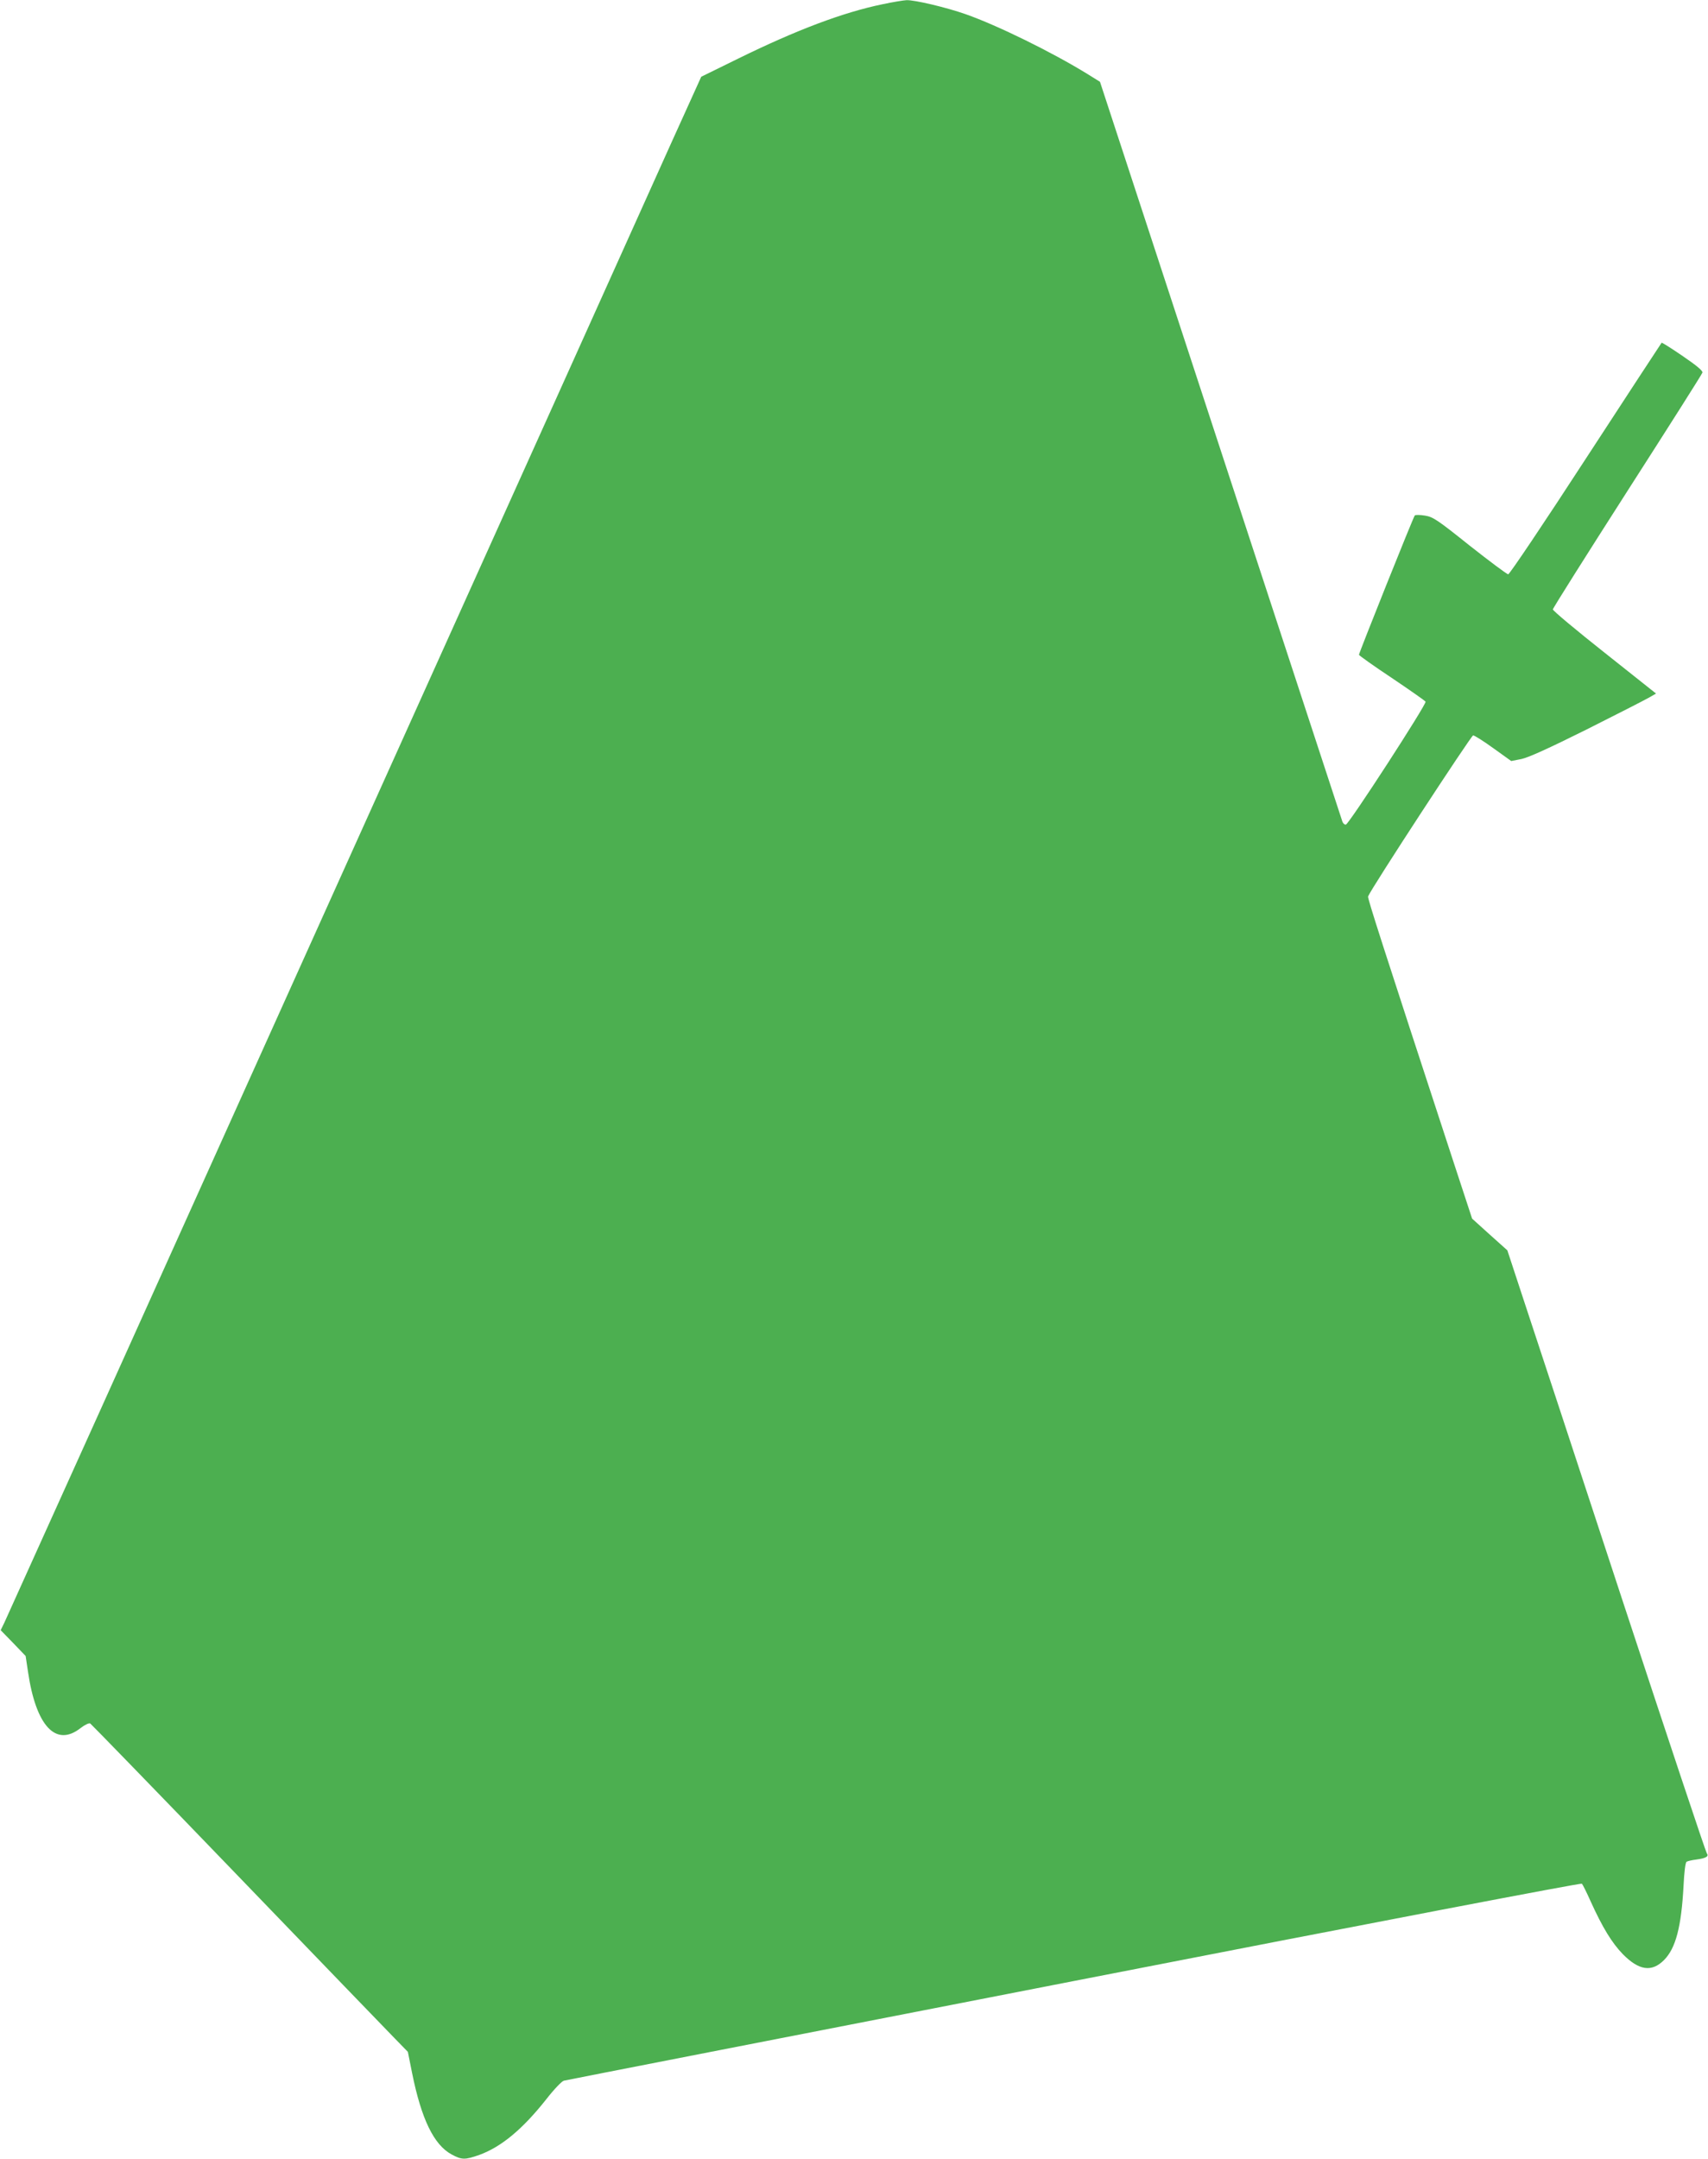
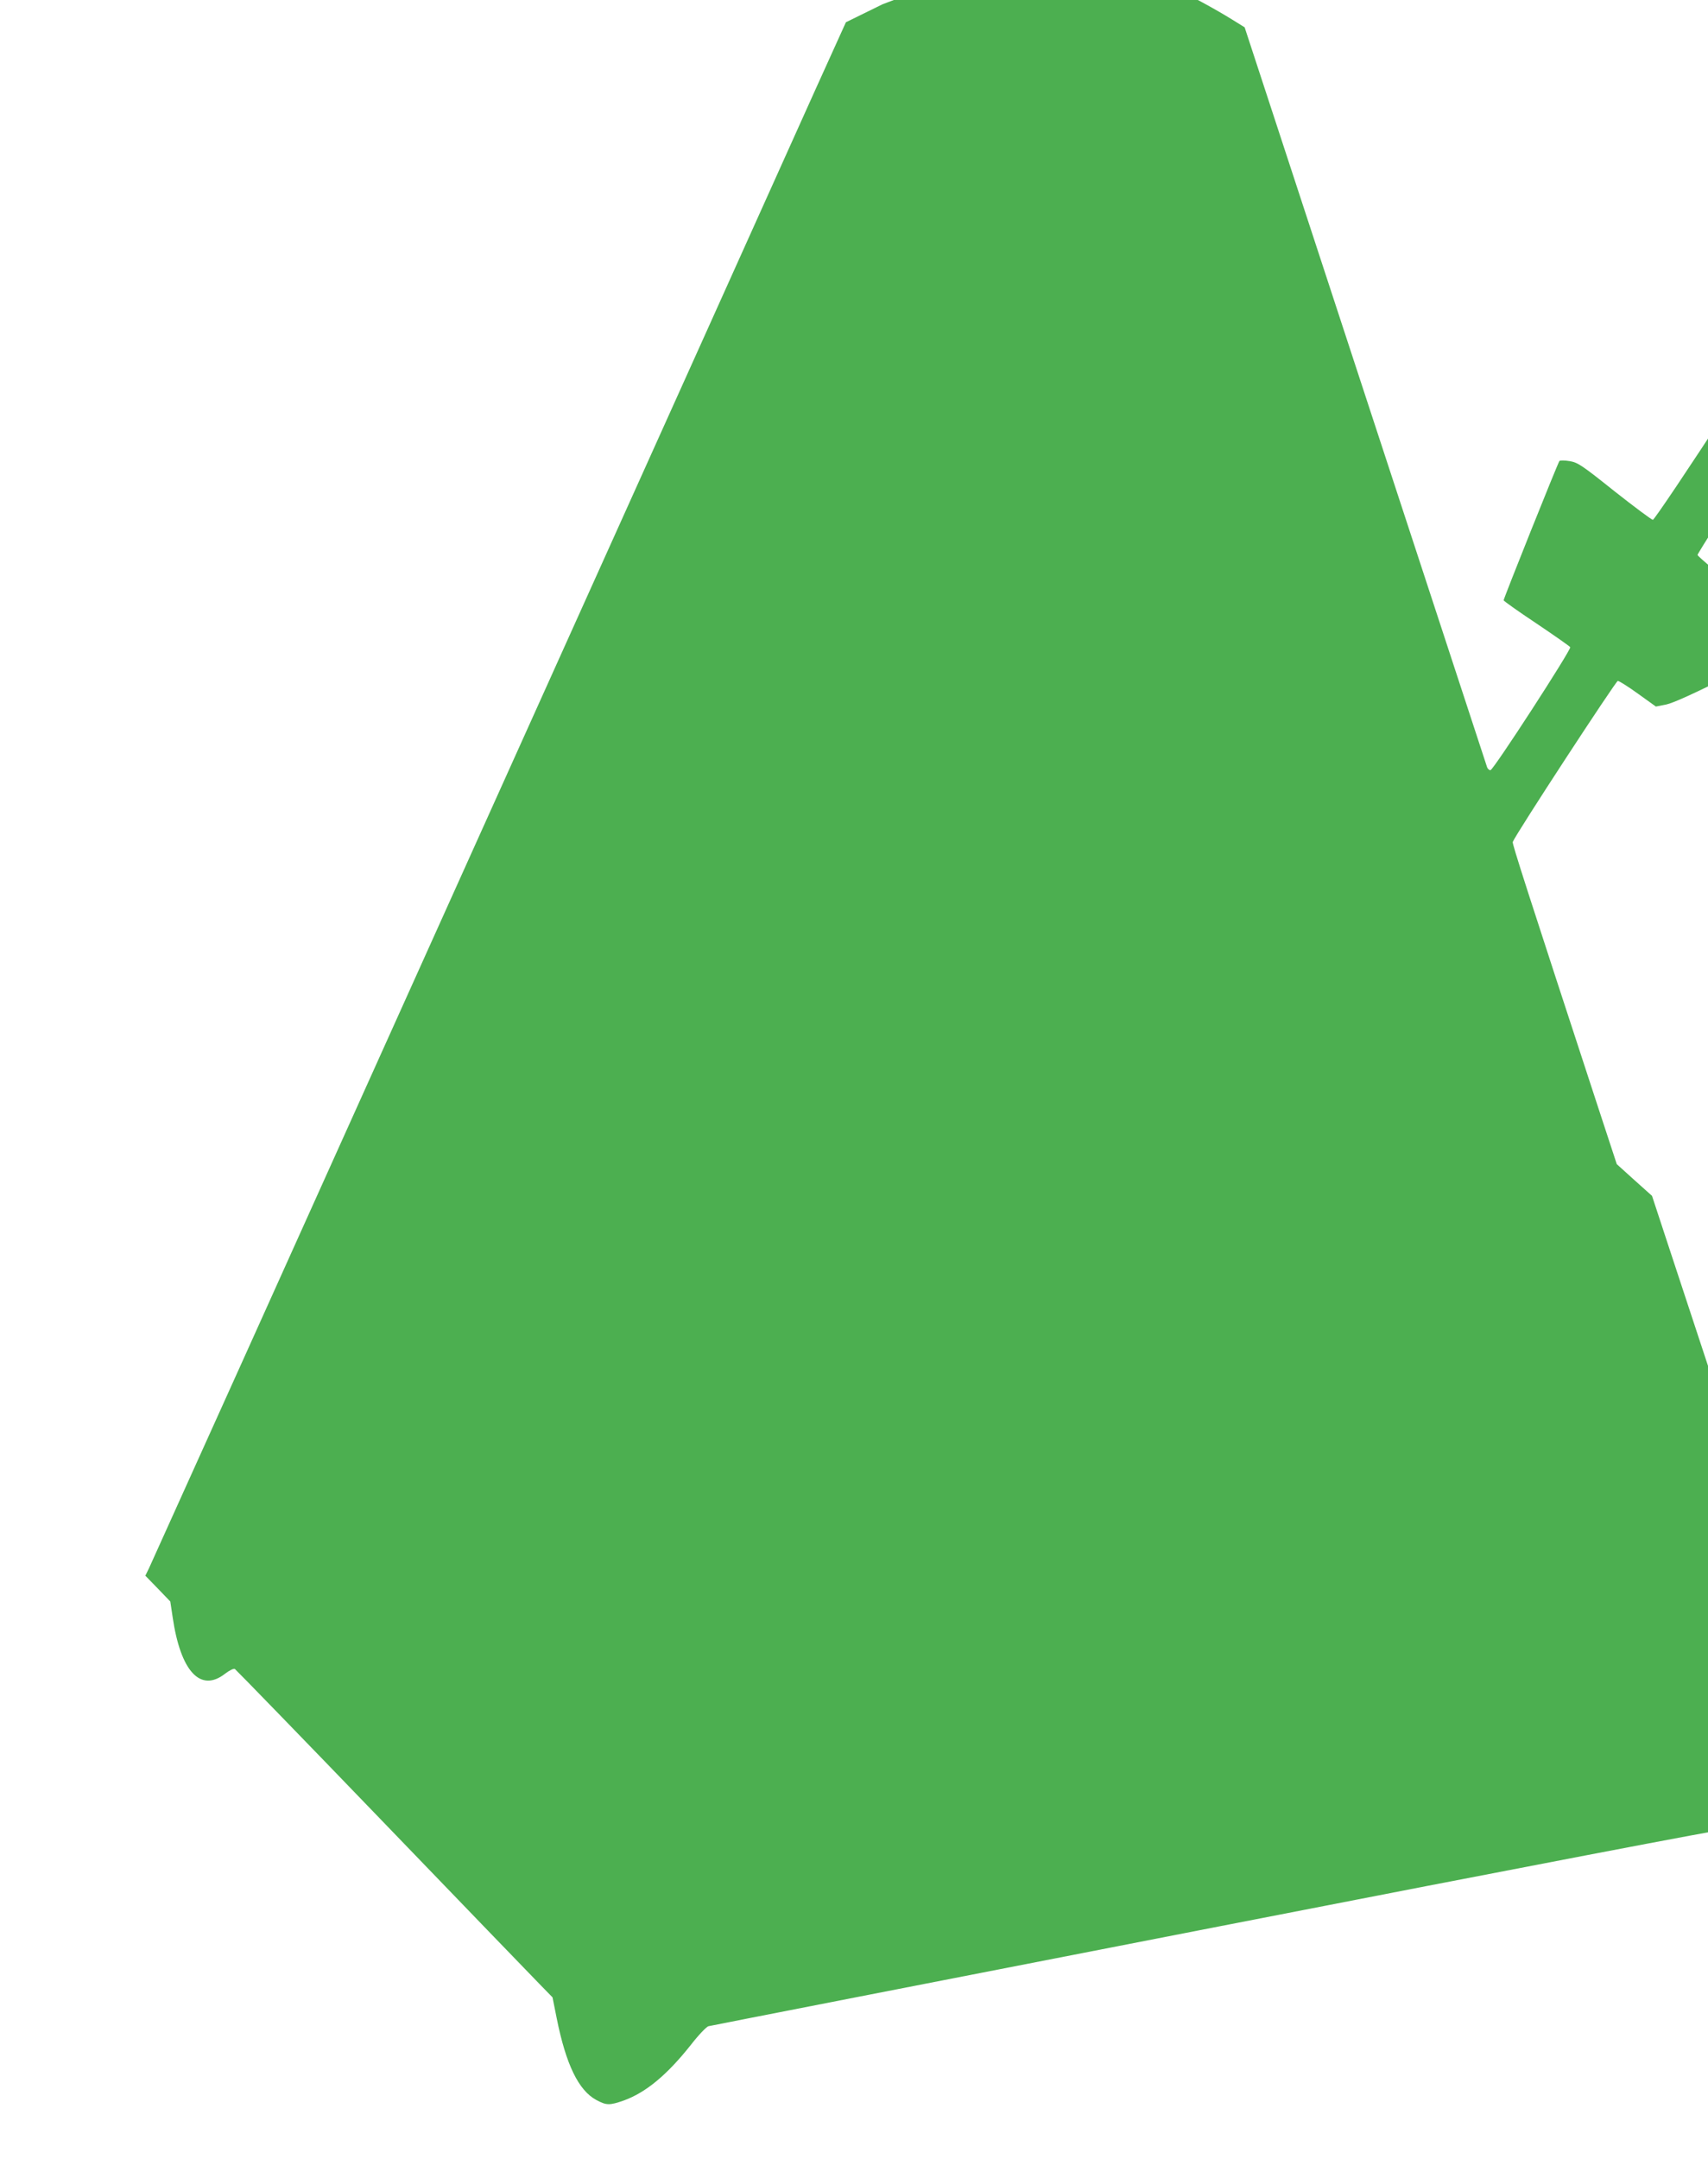
<svg xmlns="http://www.w3.org/2000/svg" version="1.0" width="1013pt" height="1280pt" viewBox="0 0 1013 1280" preserveAspectRatio="xMidYMid meet">
  <g transform="translate(0,1280) scale(0.1,-0.1)" fill="#4caf50" stroke="none">
-     <path d="M5235 12775 c-234 -48 -512 -153 -858 -323 l-218 -107 -179 -395 c-97 -217 -1022 -2269 -2055 -4560 -1032 -2291 -1887 -4185 -1899 -4210 l-22 -45 74 -76 74 -77 14 -93 c47 -322 165 -449 311 -335 26 20 51 32 58 28 6 -4 398 -407 870 -897 472 -490 893 -926 936 -970 l78 -80 25 -125 c55 -273 129 -426 234 -483 61 -33 79 -33 165 -3 131 48 256 152 397 330 45 58 92 107 104 110 11 3 1373 269 3025 591 1814 354 3008 582 3013 577 5 -5 29 -53 53 -107 69 -152 125 -244 190 -311 96 -97 171 -108 244 -35 70 70 103 198 116 441 4 82 11 138 18 142 6 4 32 10 57 13 59 8 77 19 63 37 -6 7 -230 679 -498 1493 -267 814 -531 1615 -586 1781 l-99 301 -105 94 -104 94 -110 335 c-425 1298 -511 1565 -507 1575 16 44 612 955 623 955 8 0 62 -34 120 -76 l106 -76 61 12 c42 9 161 63 386 175 179 90 344 174 368 188 l44 25 -306 243 c-168 133 -306 248 -306 256 0 7 199 322 441 700 243 379 444 695 446 704 3 10 -33 41 -117 98 -67 46 -123 81 -125 79 -2 -2 -205 -312 -450 -688 -245 -377 -452 -685 -460 -685 -7 0 -109 76 -227 169 -194 155 -218 171 -266 179 -30 5 -57 5 -61 1 -9 -10 -331 -815 -331 -826 0 -4 87 -66 194 -137 107 -72 197 -135 201 -141 8 -13 -456 -729 -473 -729 -7 -1 -16 7 -20 17 -3 9 -328 1000 -722 2202 l-716 2185 -74 46 c-209 129 -535 289 -723 355 -114 40 -303 85 -351 83 -17 -1 -81 -11 -141 -24z" />
+     <path d="M5235 12775 l-218 -107 -179 -395 c-97 -217 -1022 -2269 -2055 -4560 -1032 -2291 -1887 -4185 -1899 -4210 l-22 -45 74 -76 74 -77 14 -93 c47 -322 165 -449 311 -335 26 20 51 32 58 28 6 -4 398 -407 870 -897 472 -490 893 -926 936 -970 l78 -80 25 -125 c55 -273 129 -426 234 -483 61 -33 79 -33 165 -3 131 48 256 152 397 330 45 58 92 107 104 110 11 3 1373 269 3025 591 1814 354 3008 582 3013 577 5 -5 29 -53 53 -107 69 -152 125 -244 190 -311 96 -97 171 -108 244 -35 70 70 103 198 116 441 4 82 11 138 18 142 6 4 32 10 57 13 59 8 77 19 63 37 -6 7 -230 679 -498 1493 -267 814 -531 1615 -586 1781 l-99 301 -105 94 -104 94 -110 335 c-425 1298 -511 1565 -507 1575 16 44 612 955 623 955 8 0 62 -34 120 -76 l106 -76 61 12 c42 9 161 63 386 175 179 90 344 174 368 188 l44 25 -306 243 c-168 133 -306 248 -306 256 0 7 199 322 441 700 243 379 444 695 446 704 3 10 -33 41 -117 98 -67 46 -123 81 -125 79 -2 -2 -205 -312 -450 -688 -245 -377 -452 -685 -460 -685 -7 0 -109 76 -227 169 -194 155 -218 171 -266 179 -30 5 -57 5 -61 1 -9 -10 -331 -815 -331 -826 0 -4 87 -66 194 -137 107 -72 197 -135 201 -141 8 -13 -456 -729 -473 -729 -7 -1 -16 7 -20 17 -3 9 -328 1000 -722 2202 l-716 2185 -74 46 c-209 129 -535 289 -723 355 -114 40 -303 85 -351 83 -17 -1 -81 -11 -141 -24z" />
  </g>
</svg>